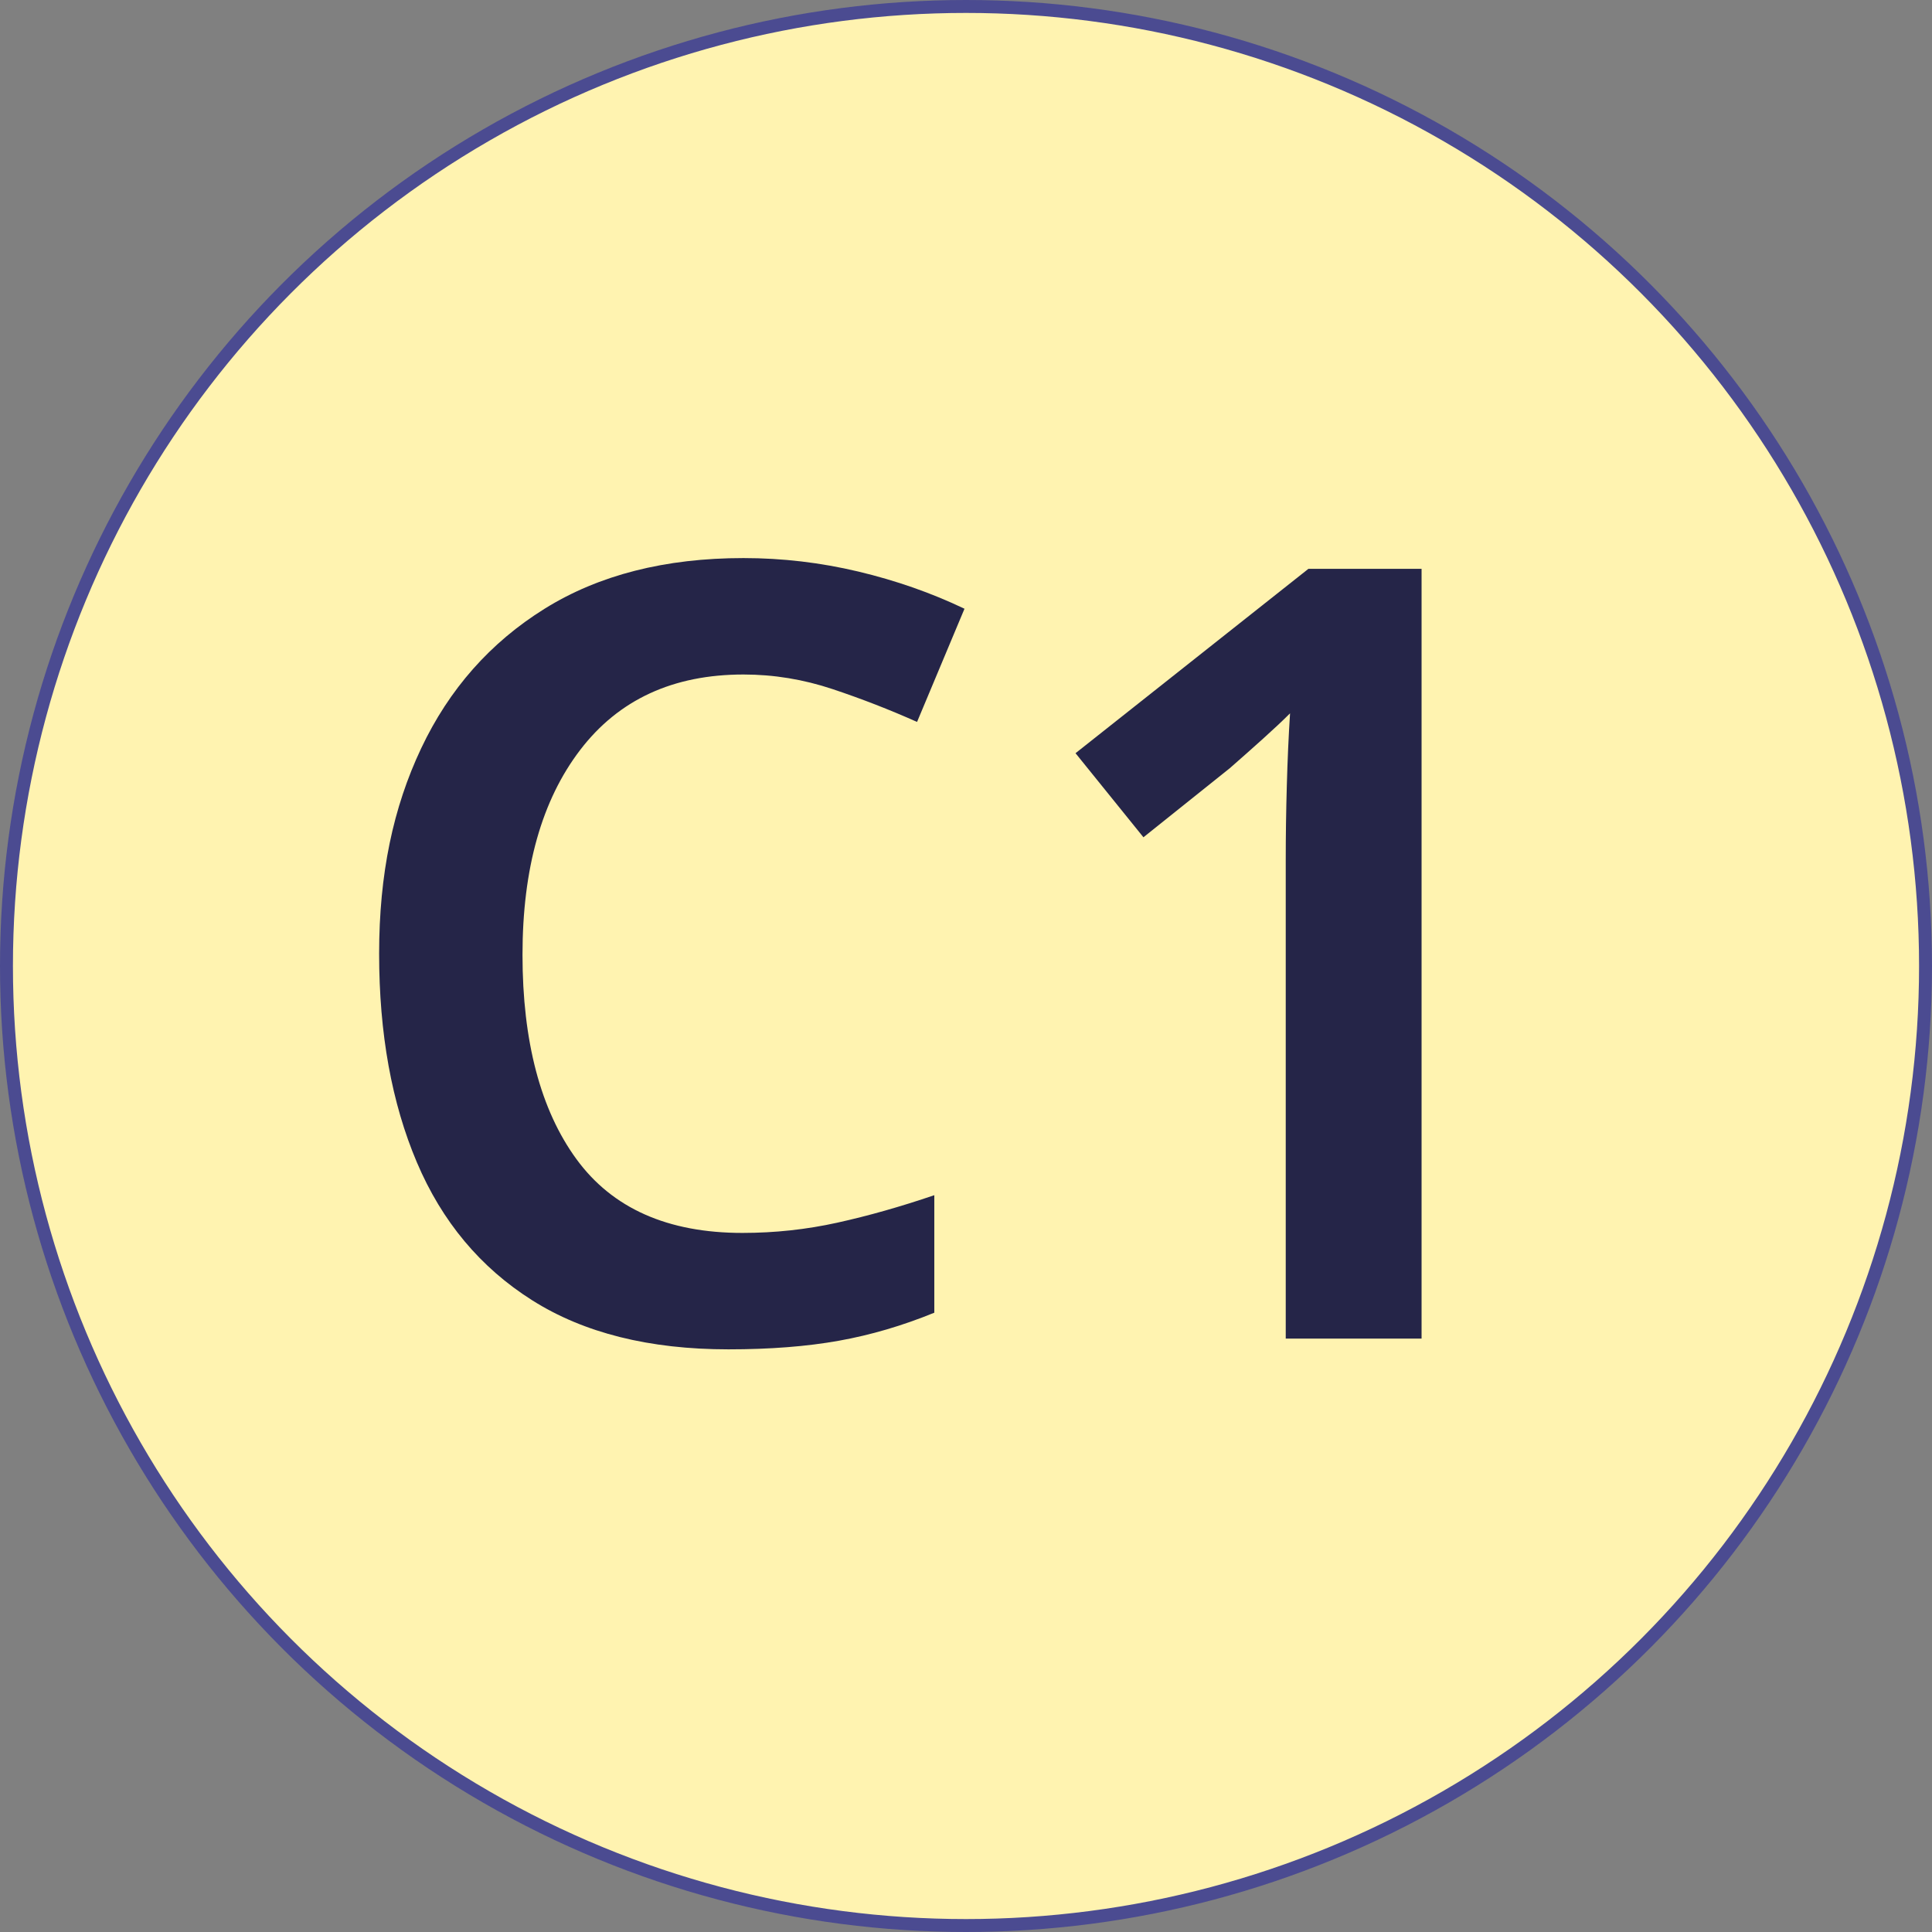
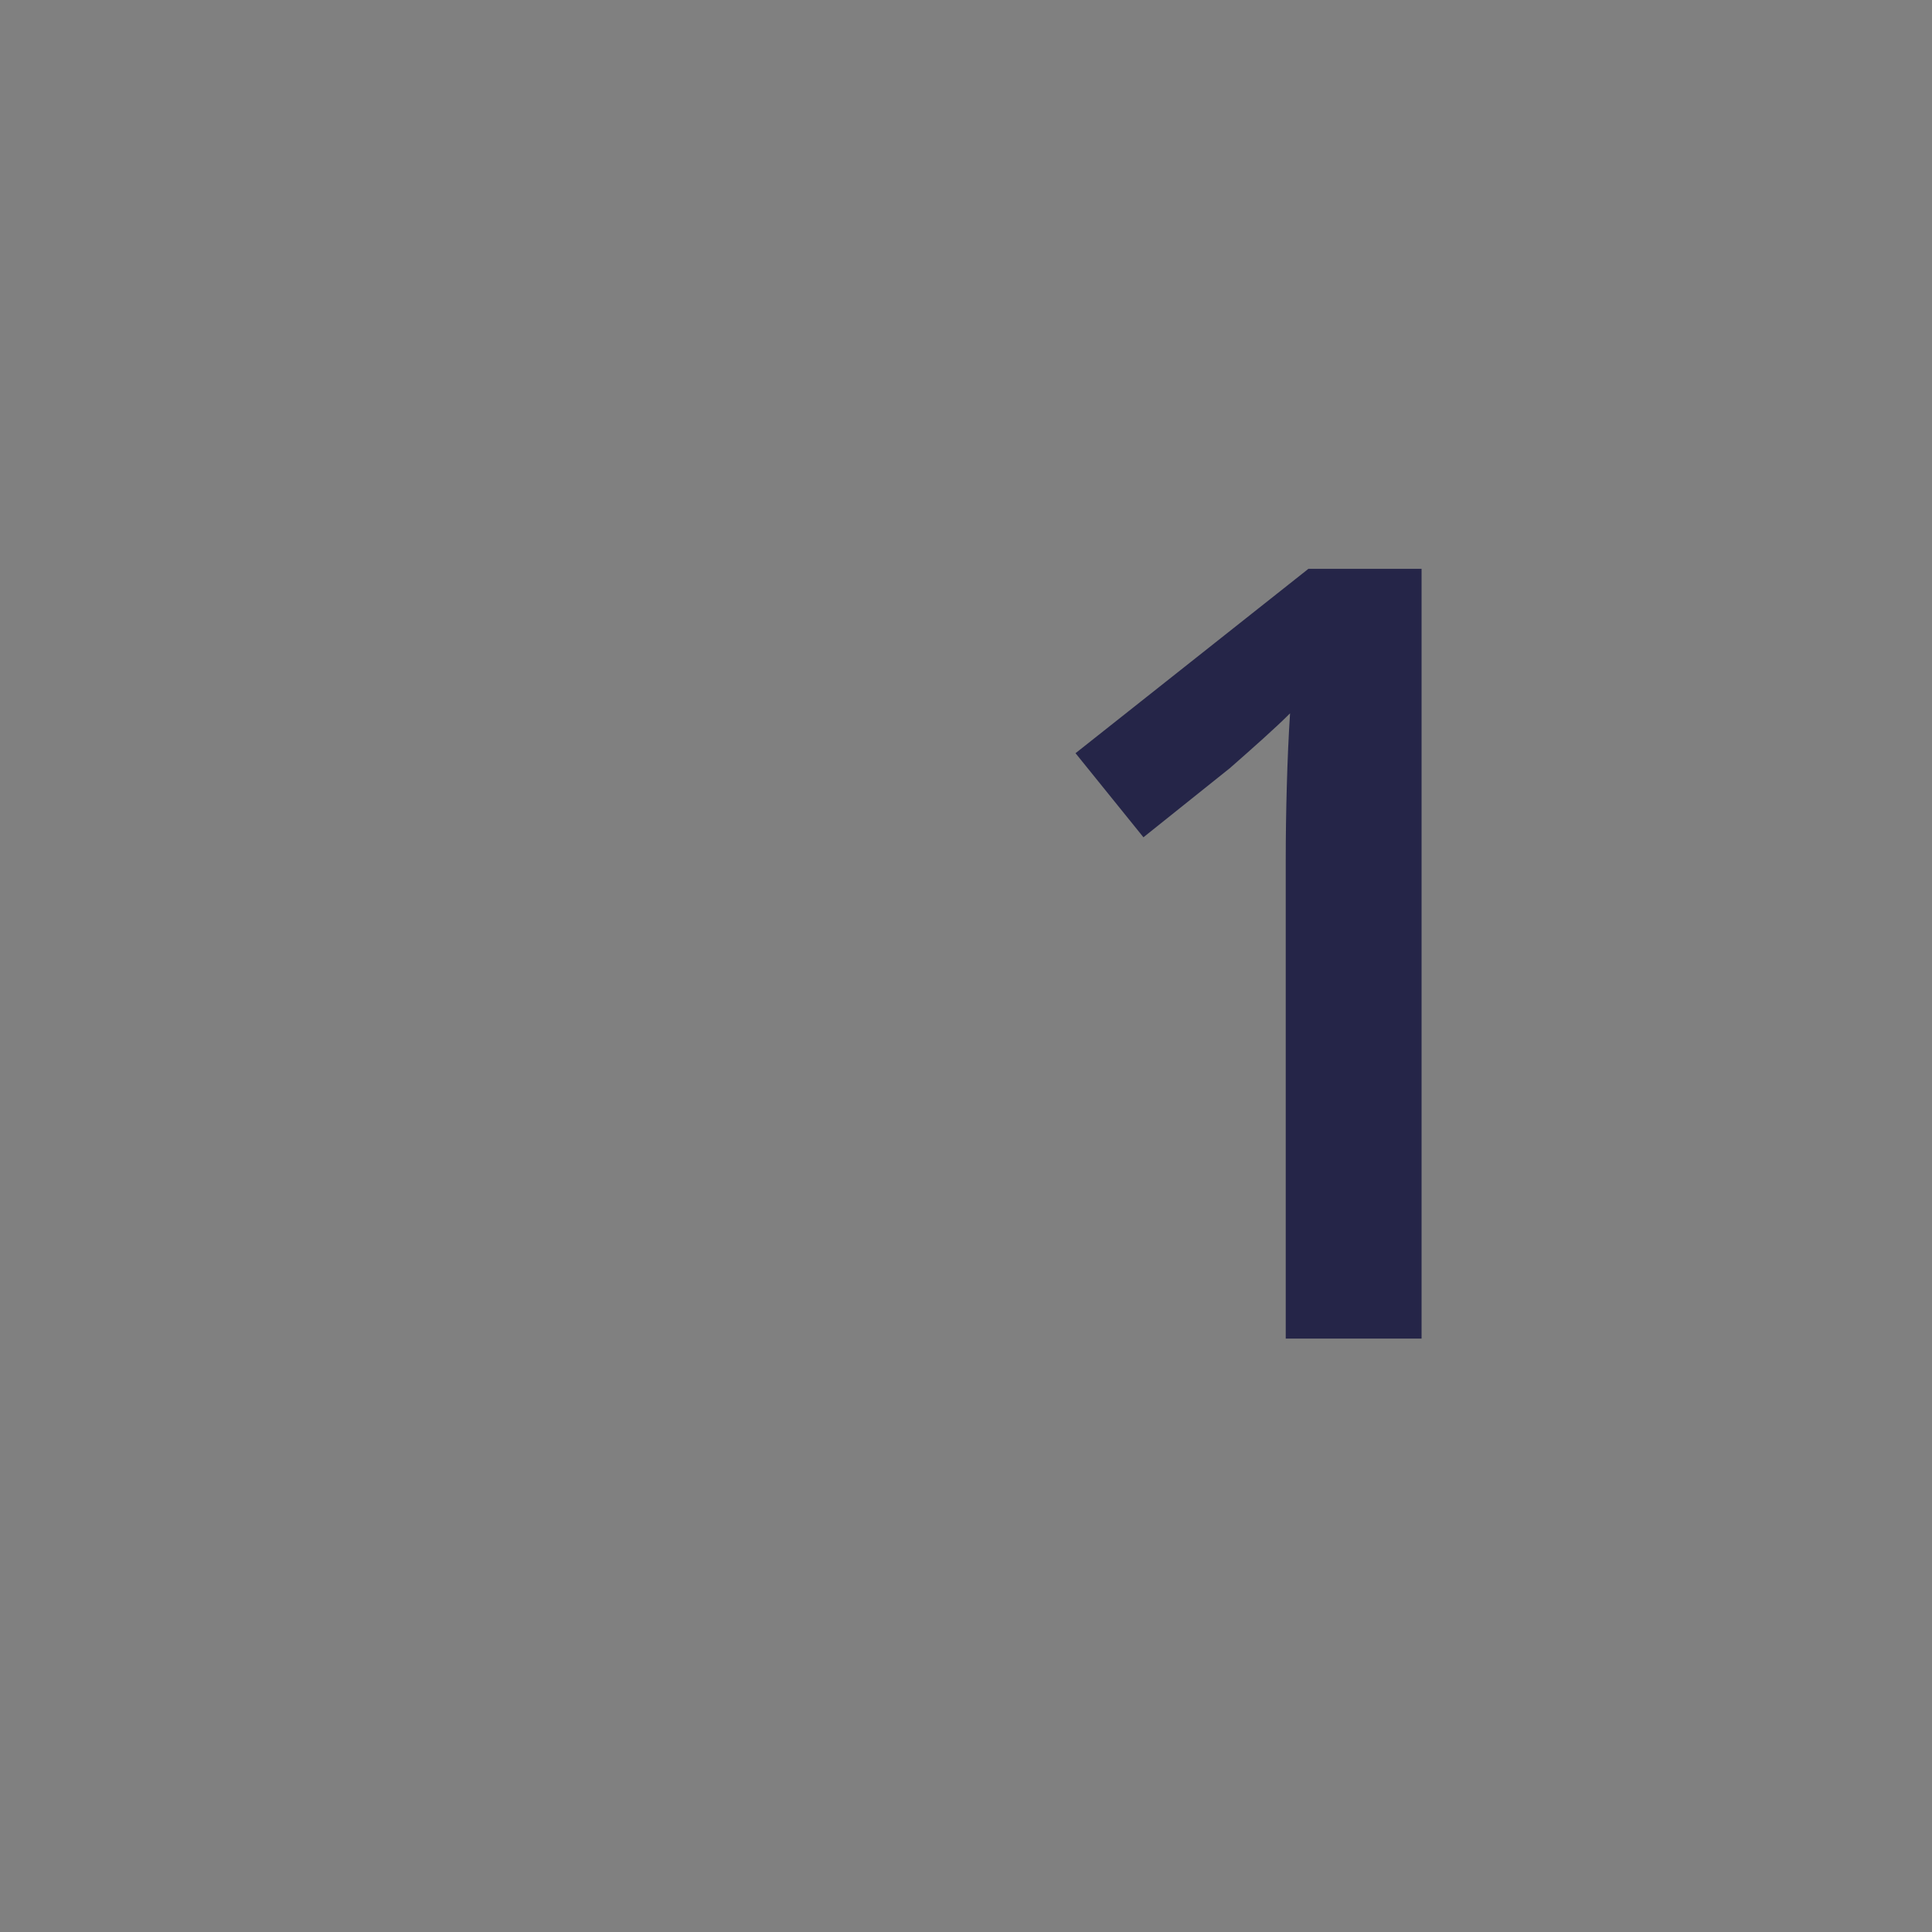
<svg xmlns="http://www.w3.org/2000/svg" id="Ebene_1" data-name="Ebene 1" viewBox="0 0 896.08 896.08">
  <rect x="0" y="0" width="896.08" height="896.08" fill="#808080" stroke="none" />
  <defs>
    <style>
      .cls-1 {
        isolation: isolate;
      }

      .cls-2 {
        fill: #252548;
      }

      .cls-3 {
        fill: #fff3b0;
        stroke: #4b4b91;
        stroke-miterlimit: 10;
        stroke-width: 6px;
      }
    </style>
  </defs>
-   <circle class="cls-3" cx="448.04" cy="448.04" r="445.04" />
  <g class="cls-1">
-     <path class="cls-2" d="M344.84,312.84c-32.67,0-57.92,11.67-75.75,35-17.84,23.34-26.75,55-26.75,95s8.33,71.92,25,94.75c16.66,22.84,42.33,34.25,77,34.25,15,0,29.66-1.58,44-4.75,14.33-3.16,29.33-7.41,45-12.75v54.5c-14.67,6-29.42,10.34-44.25,13-14.84,2.66-31.92,4-51.25,4-36.67,0-67-7.58-91-22.75-24-15.16-41.84-36.5-53.5-64-11.67-27.5-17.5-59.75-17.5-96.75s6.5-67.75,19.5-95.25,32.08-49.08,57.25-64.75c25.16-15.66,55.91-23.5,92.25-23.5,18,0,35.75,2.09,53.25,6.25,17.5,4.17,33.91,9.92,49.25,17.25l-22,52.5c-12.67-5.66-25.75-10.75-39.25-15.25s-27.25-6.75-41.25-6.75Z" />
    <path class="cls-2" d="M659.34,620.84h-63v-222.5c0-10.66.16-22,.5-34,.33-12,.83-23.16,1.5-33.5-3.34,3.34-7.5,7.25-12.5,11.75s-10.17,9.09-15.5,13.75l-40,32-31.5-39,108-85.5h52.5v357Z" />
  </g>
</svg>